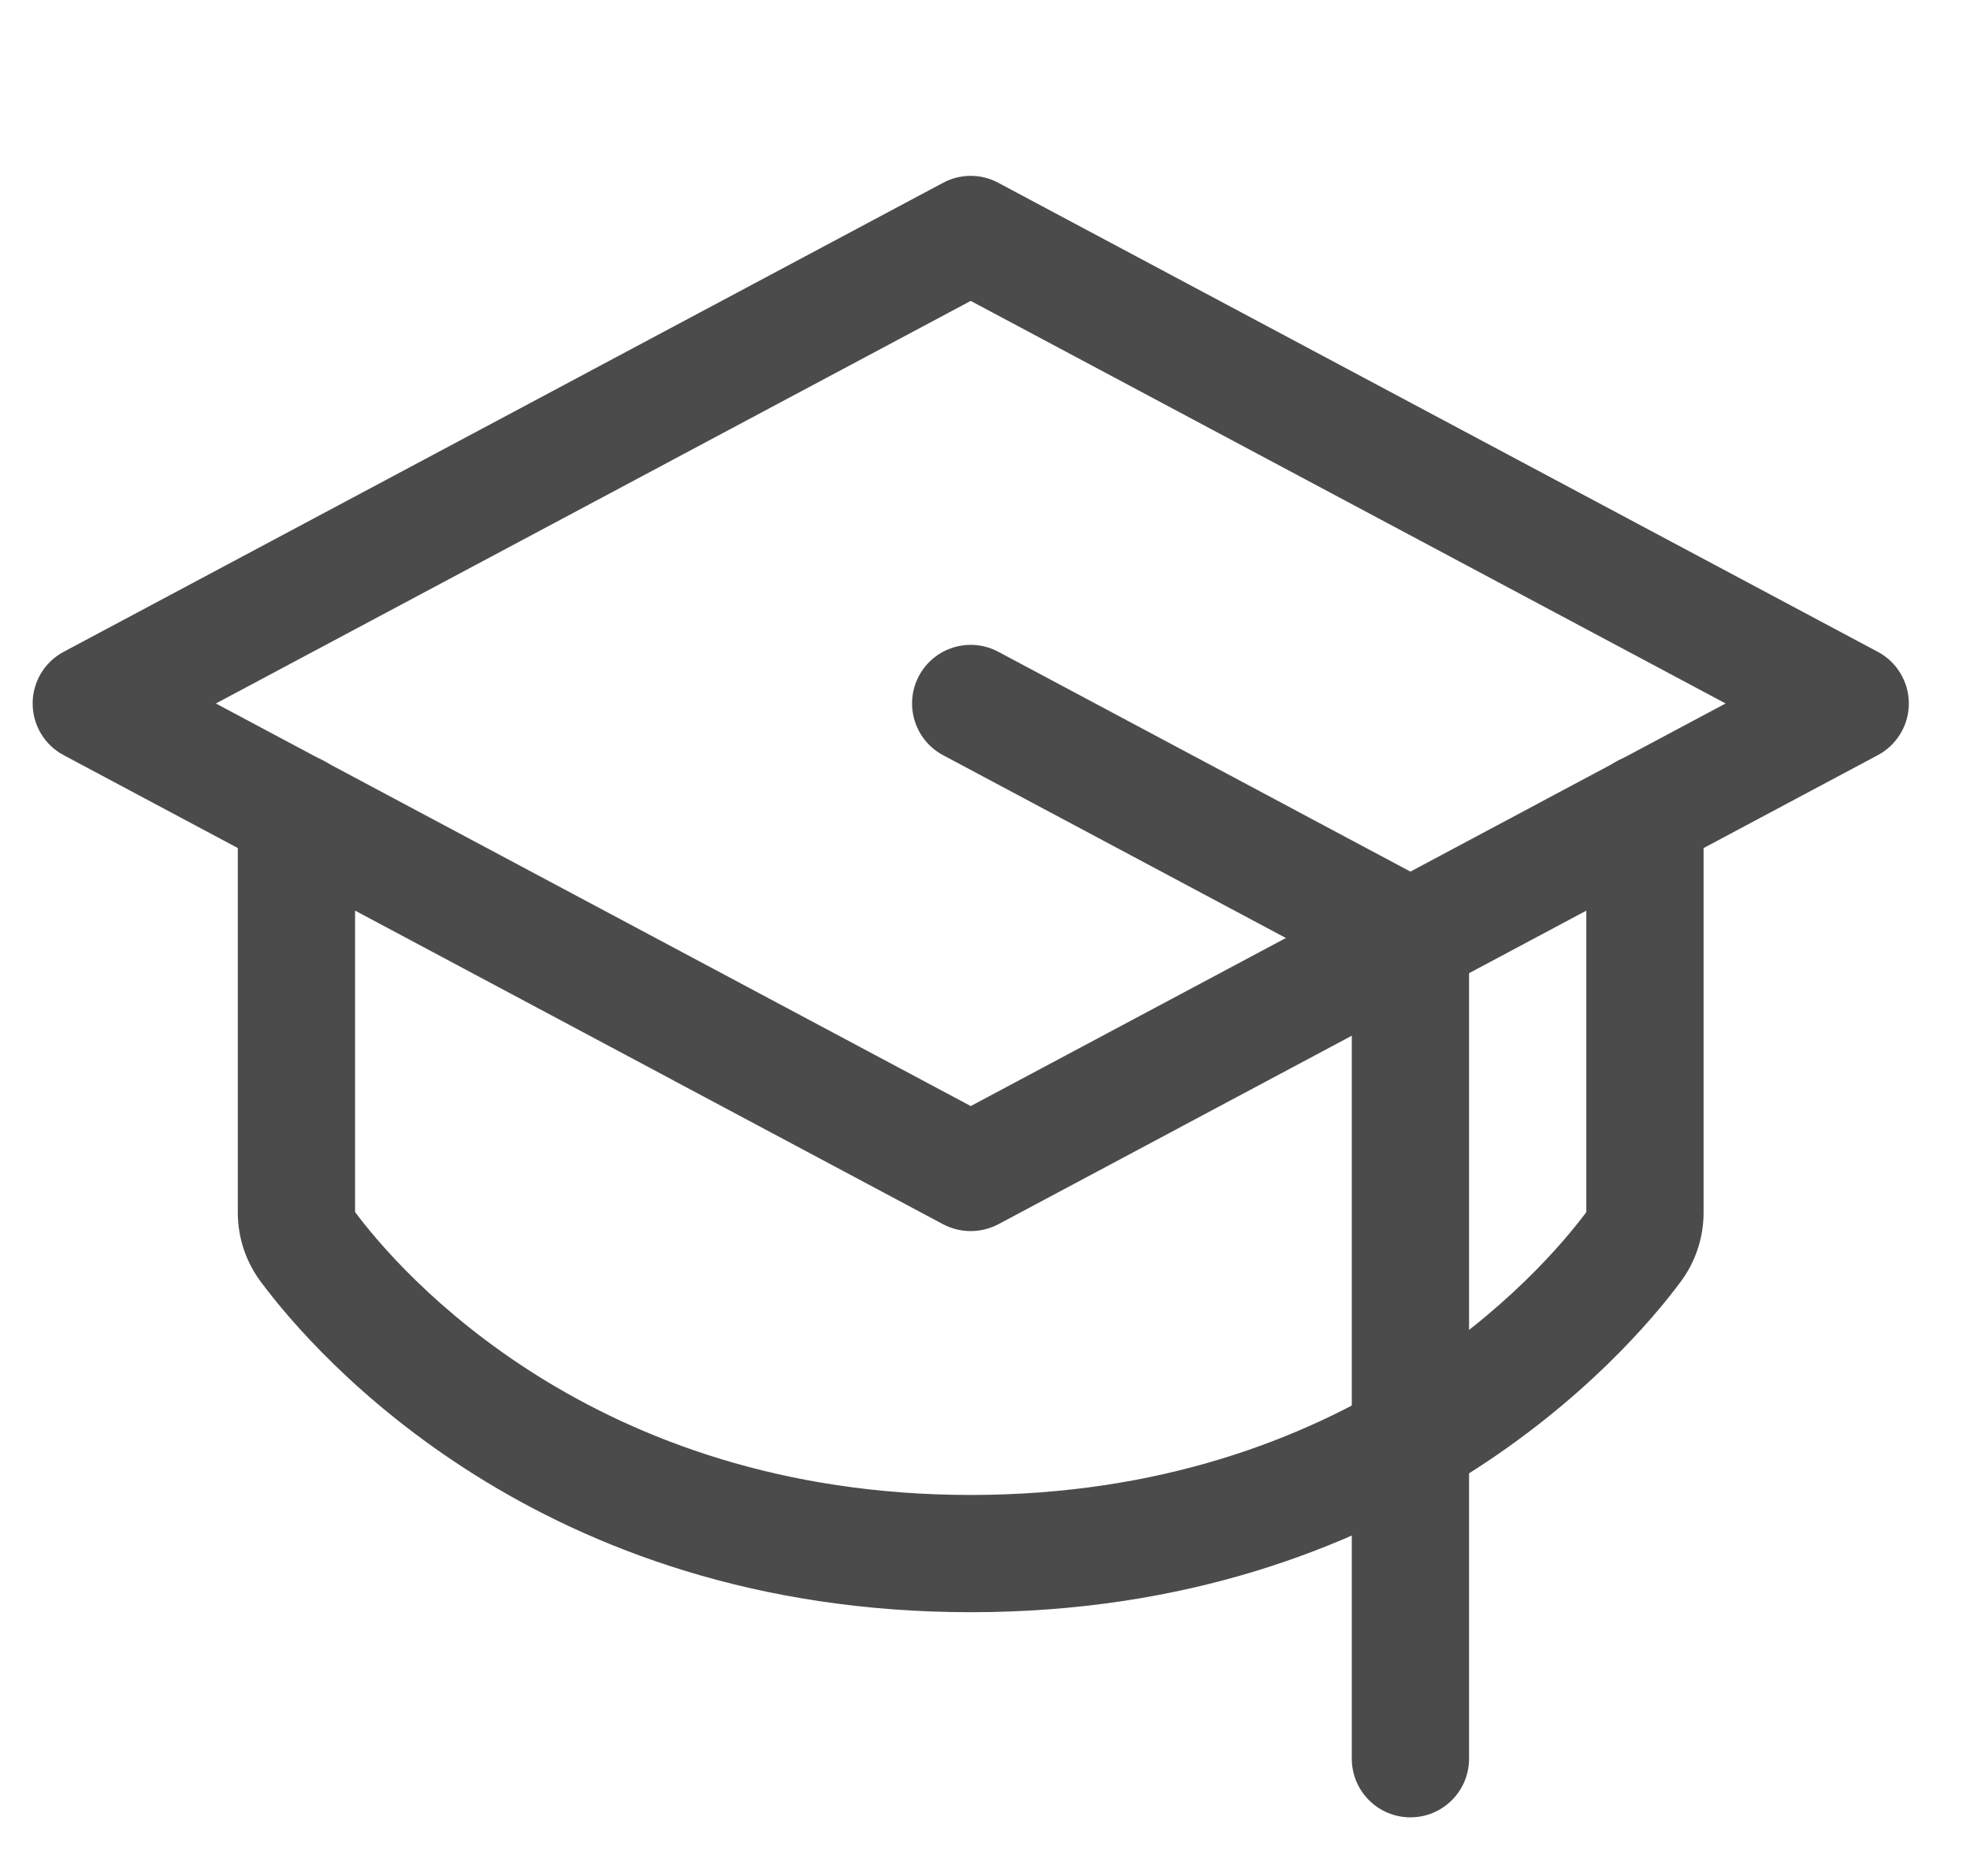
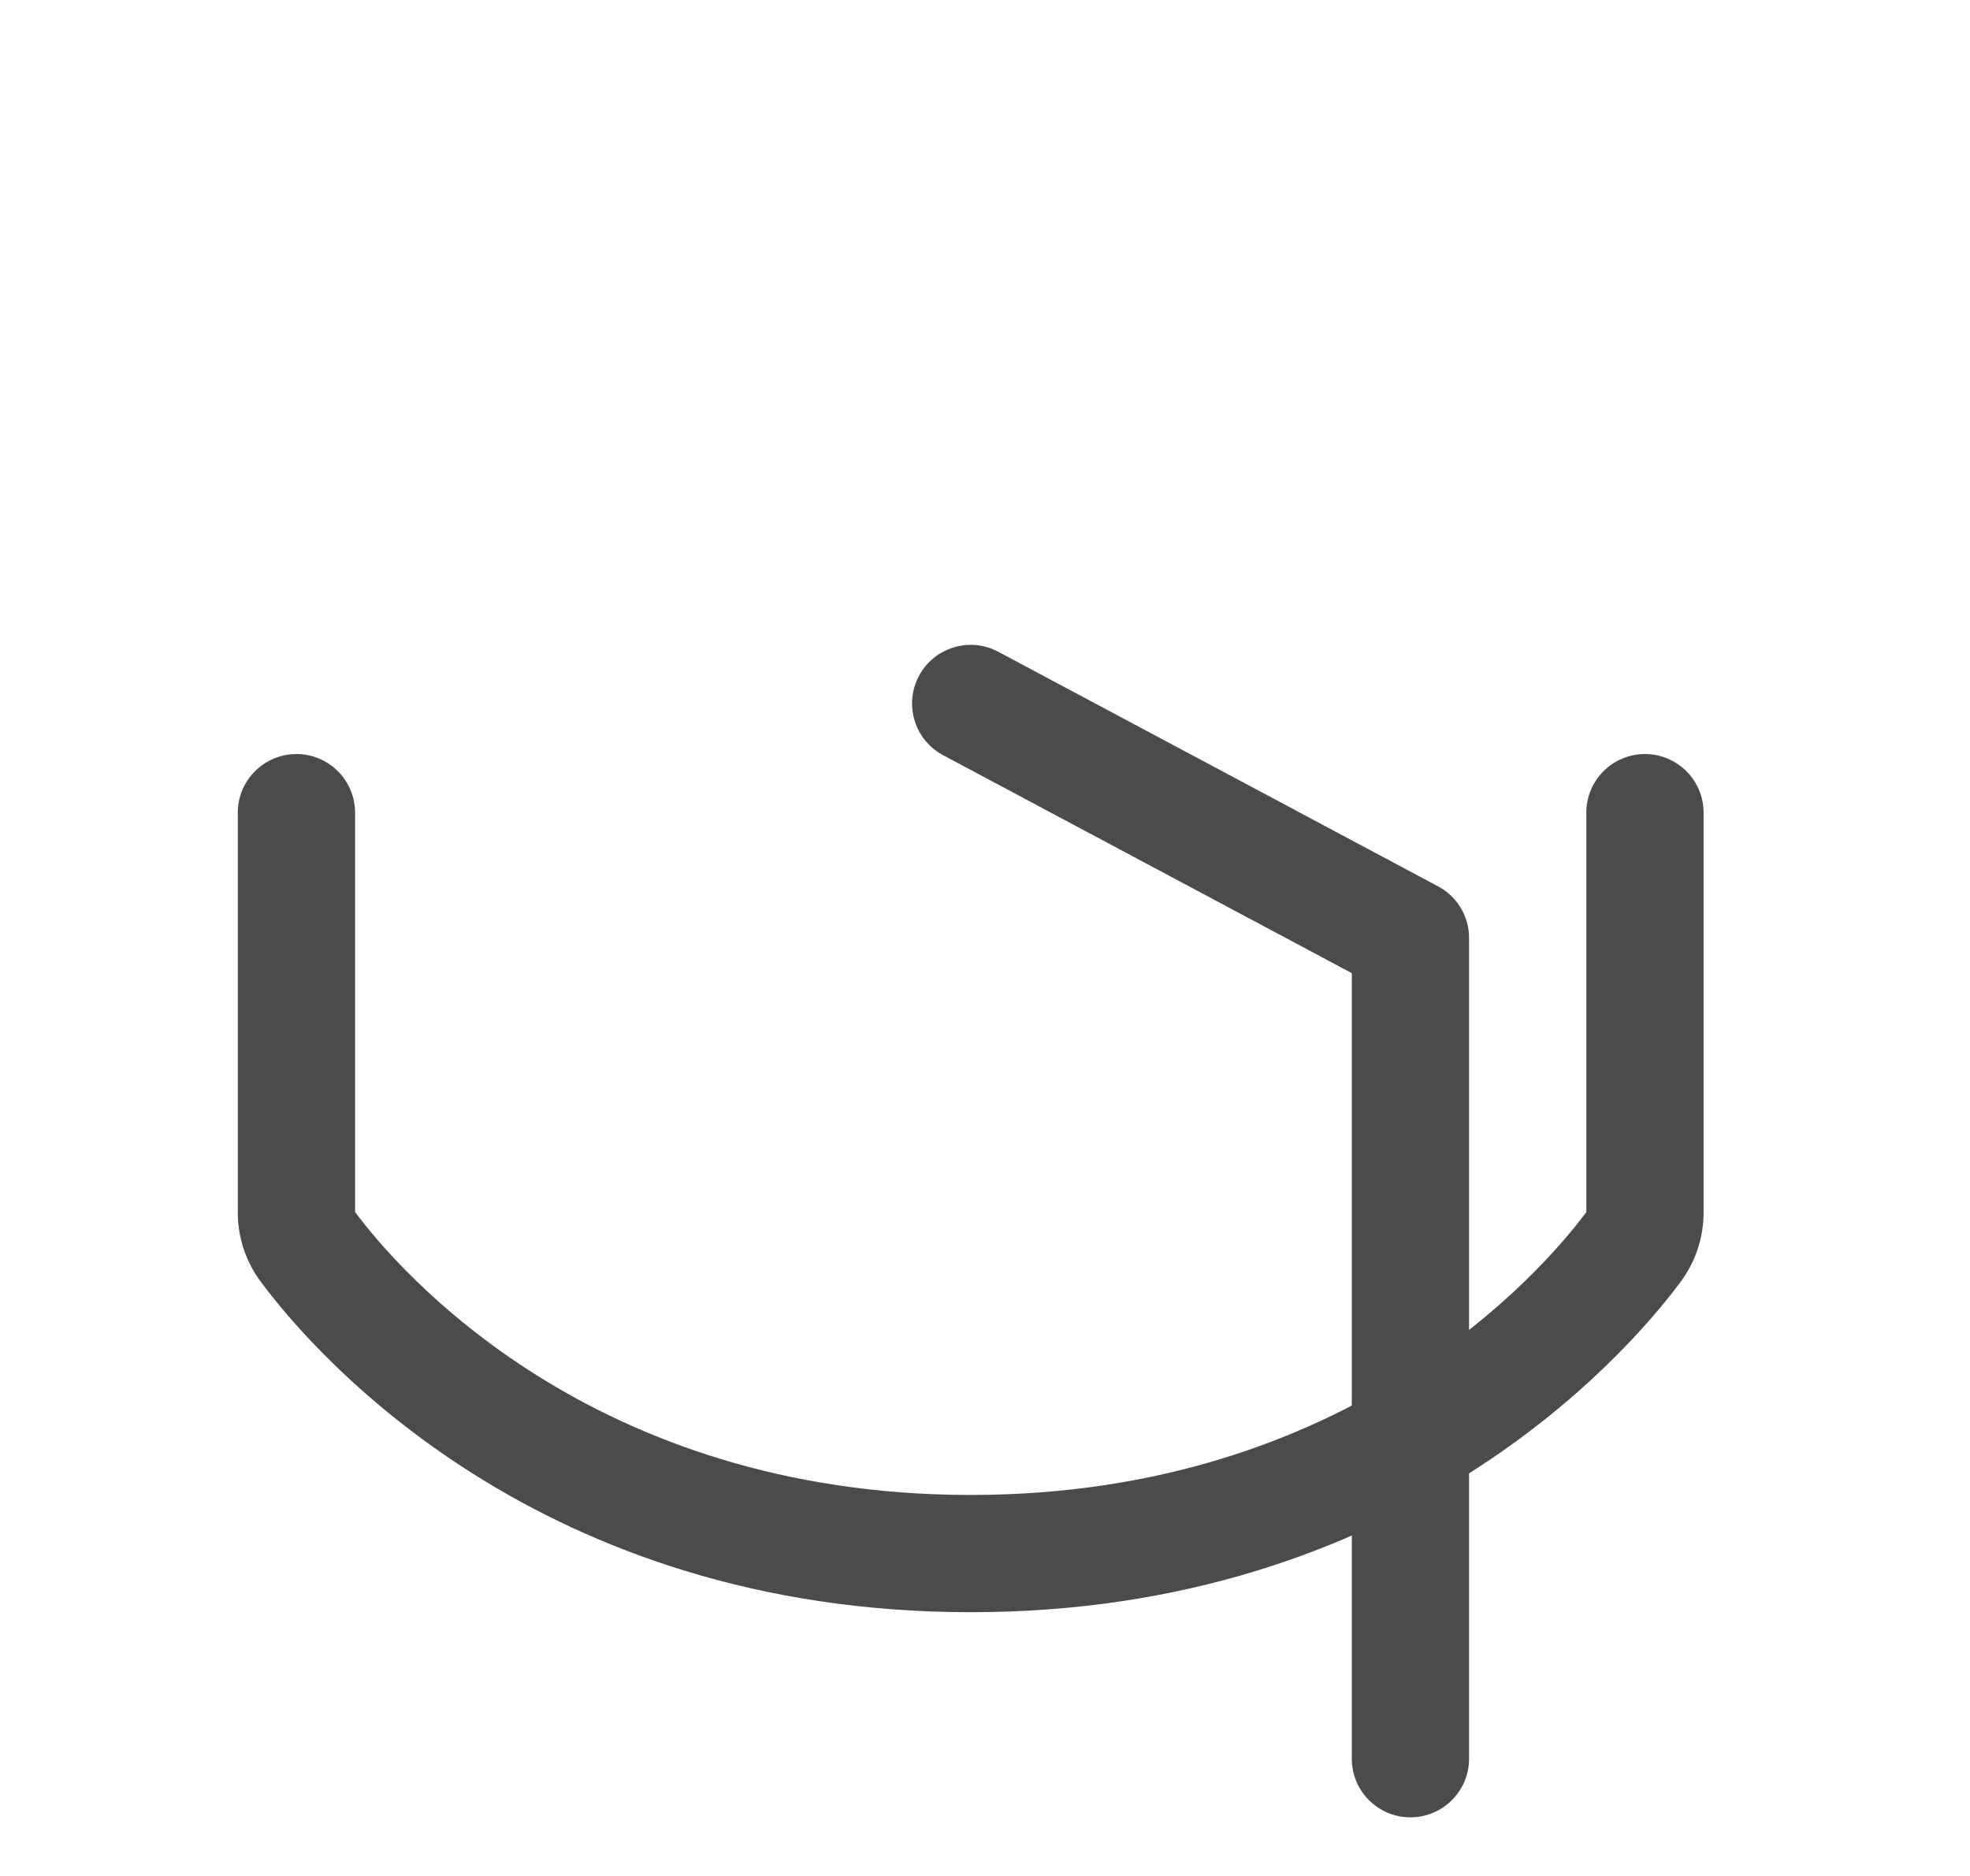
<svg xmlns="http://www.w3.org/2000/svg" width="21" height="20" viewBox="0 0 21 20" fill="none">
-   <path fill-rule="evenodd" clip-rule="evenodd" d="M10.053 1.949C10.237 1.85 10.458 1.85 10.642 1.949L20.017 6.949C20.22 7.057 20.348 7.269 20.348 7.5C20.348 7.731 20.22 7.943 20.017 8.051L10.642 13.052C10.458 13.149 10.237 13.149 10.053 13.052L0.679 8.051C0.475 7.943 0.348 7.731 0.348 7.5C0.348 7.269 0.475 7.057 0.679 6.949L10.053 1.949ZM2.301 7.5L10.348 11.792L18.395 7.5L10.348 3.208L2.301 7.5Z" fill="#4B4B4B" />
  <path fill-rule="evenodd" clip-rule="evenodd" d="M9.796 7.206C9.959 6.901 10.337 6.786 10.642 6.949L15.329 9.449C15.533 9.557 15.66 9.769 15.66 10V18.75C15.66 19.095 15.38 19.375 15.035 19.375C14.69 19.375 14.41 19.095 14.41 18.75V10.375L10.053 8.051C9.749 7.889 9.634 7.51 9.796 7.206Z" fill="#4B4B4B" />
  <path fill-rule="evenodd" clip-rule="evenodd" d="M3.16 8.039C3.505 8.039 3.785 8.319 3.785 8.664V12.922L3.787 12.924C4.25 13.546 6.305 15.938 10.348 15.938C14.39 15.938 16.445 13.546 16.909 12.924L16.91 12.922V8.664C16.91 8.319 17.19 8.039 17.535 8.039C17.88 8.039 18.16 8.319 18.16 8.664V12.93L18.16 12.932C18.159 13.2 18.071 13.46 17.91 13.673C17.323 14.46 14.941 17.188 10.348 17.188C5.755 17.188 3.372 14.46 2.786 13.673C2.624 13.46 2.536 13.2 2.535 12.932L2.535 12.93L2.535 8.664C2.535 8.319 2.815 8.039 3.16 8.039Z" fill="#4B4B4B" />
</svg>